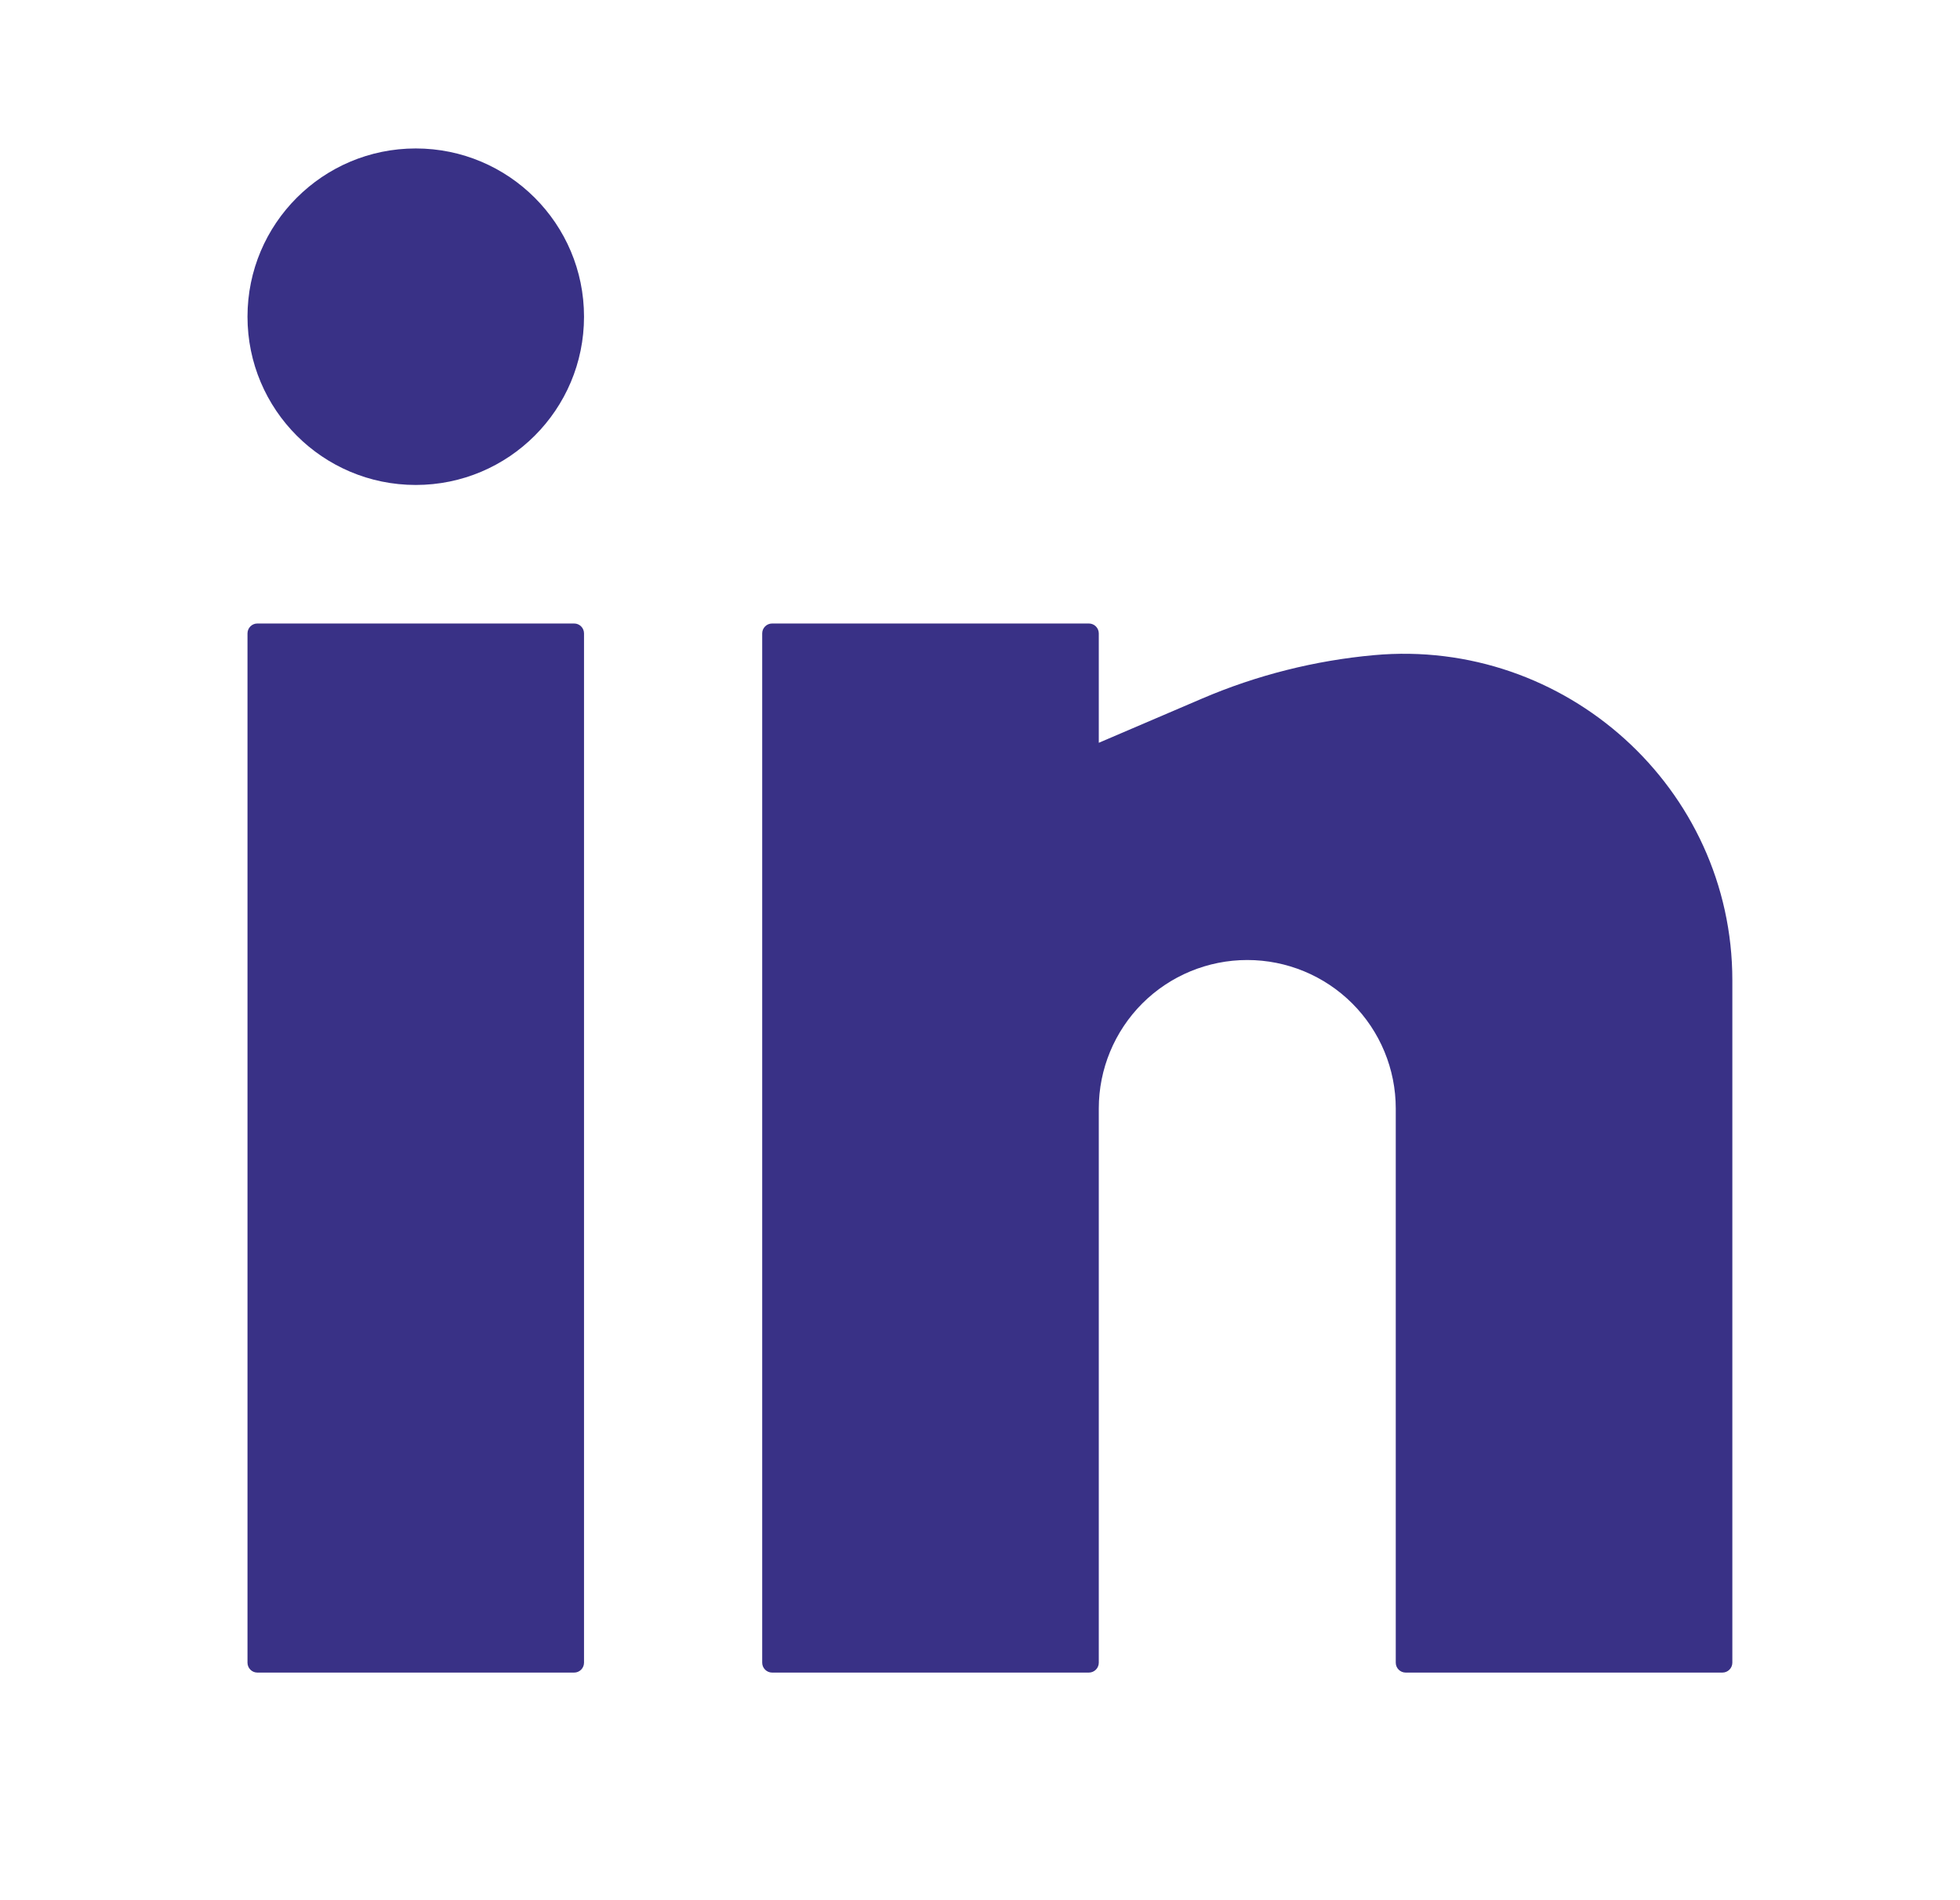
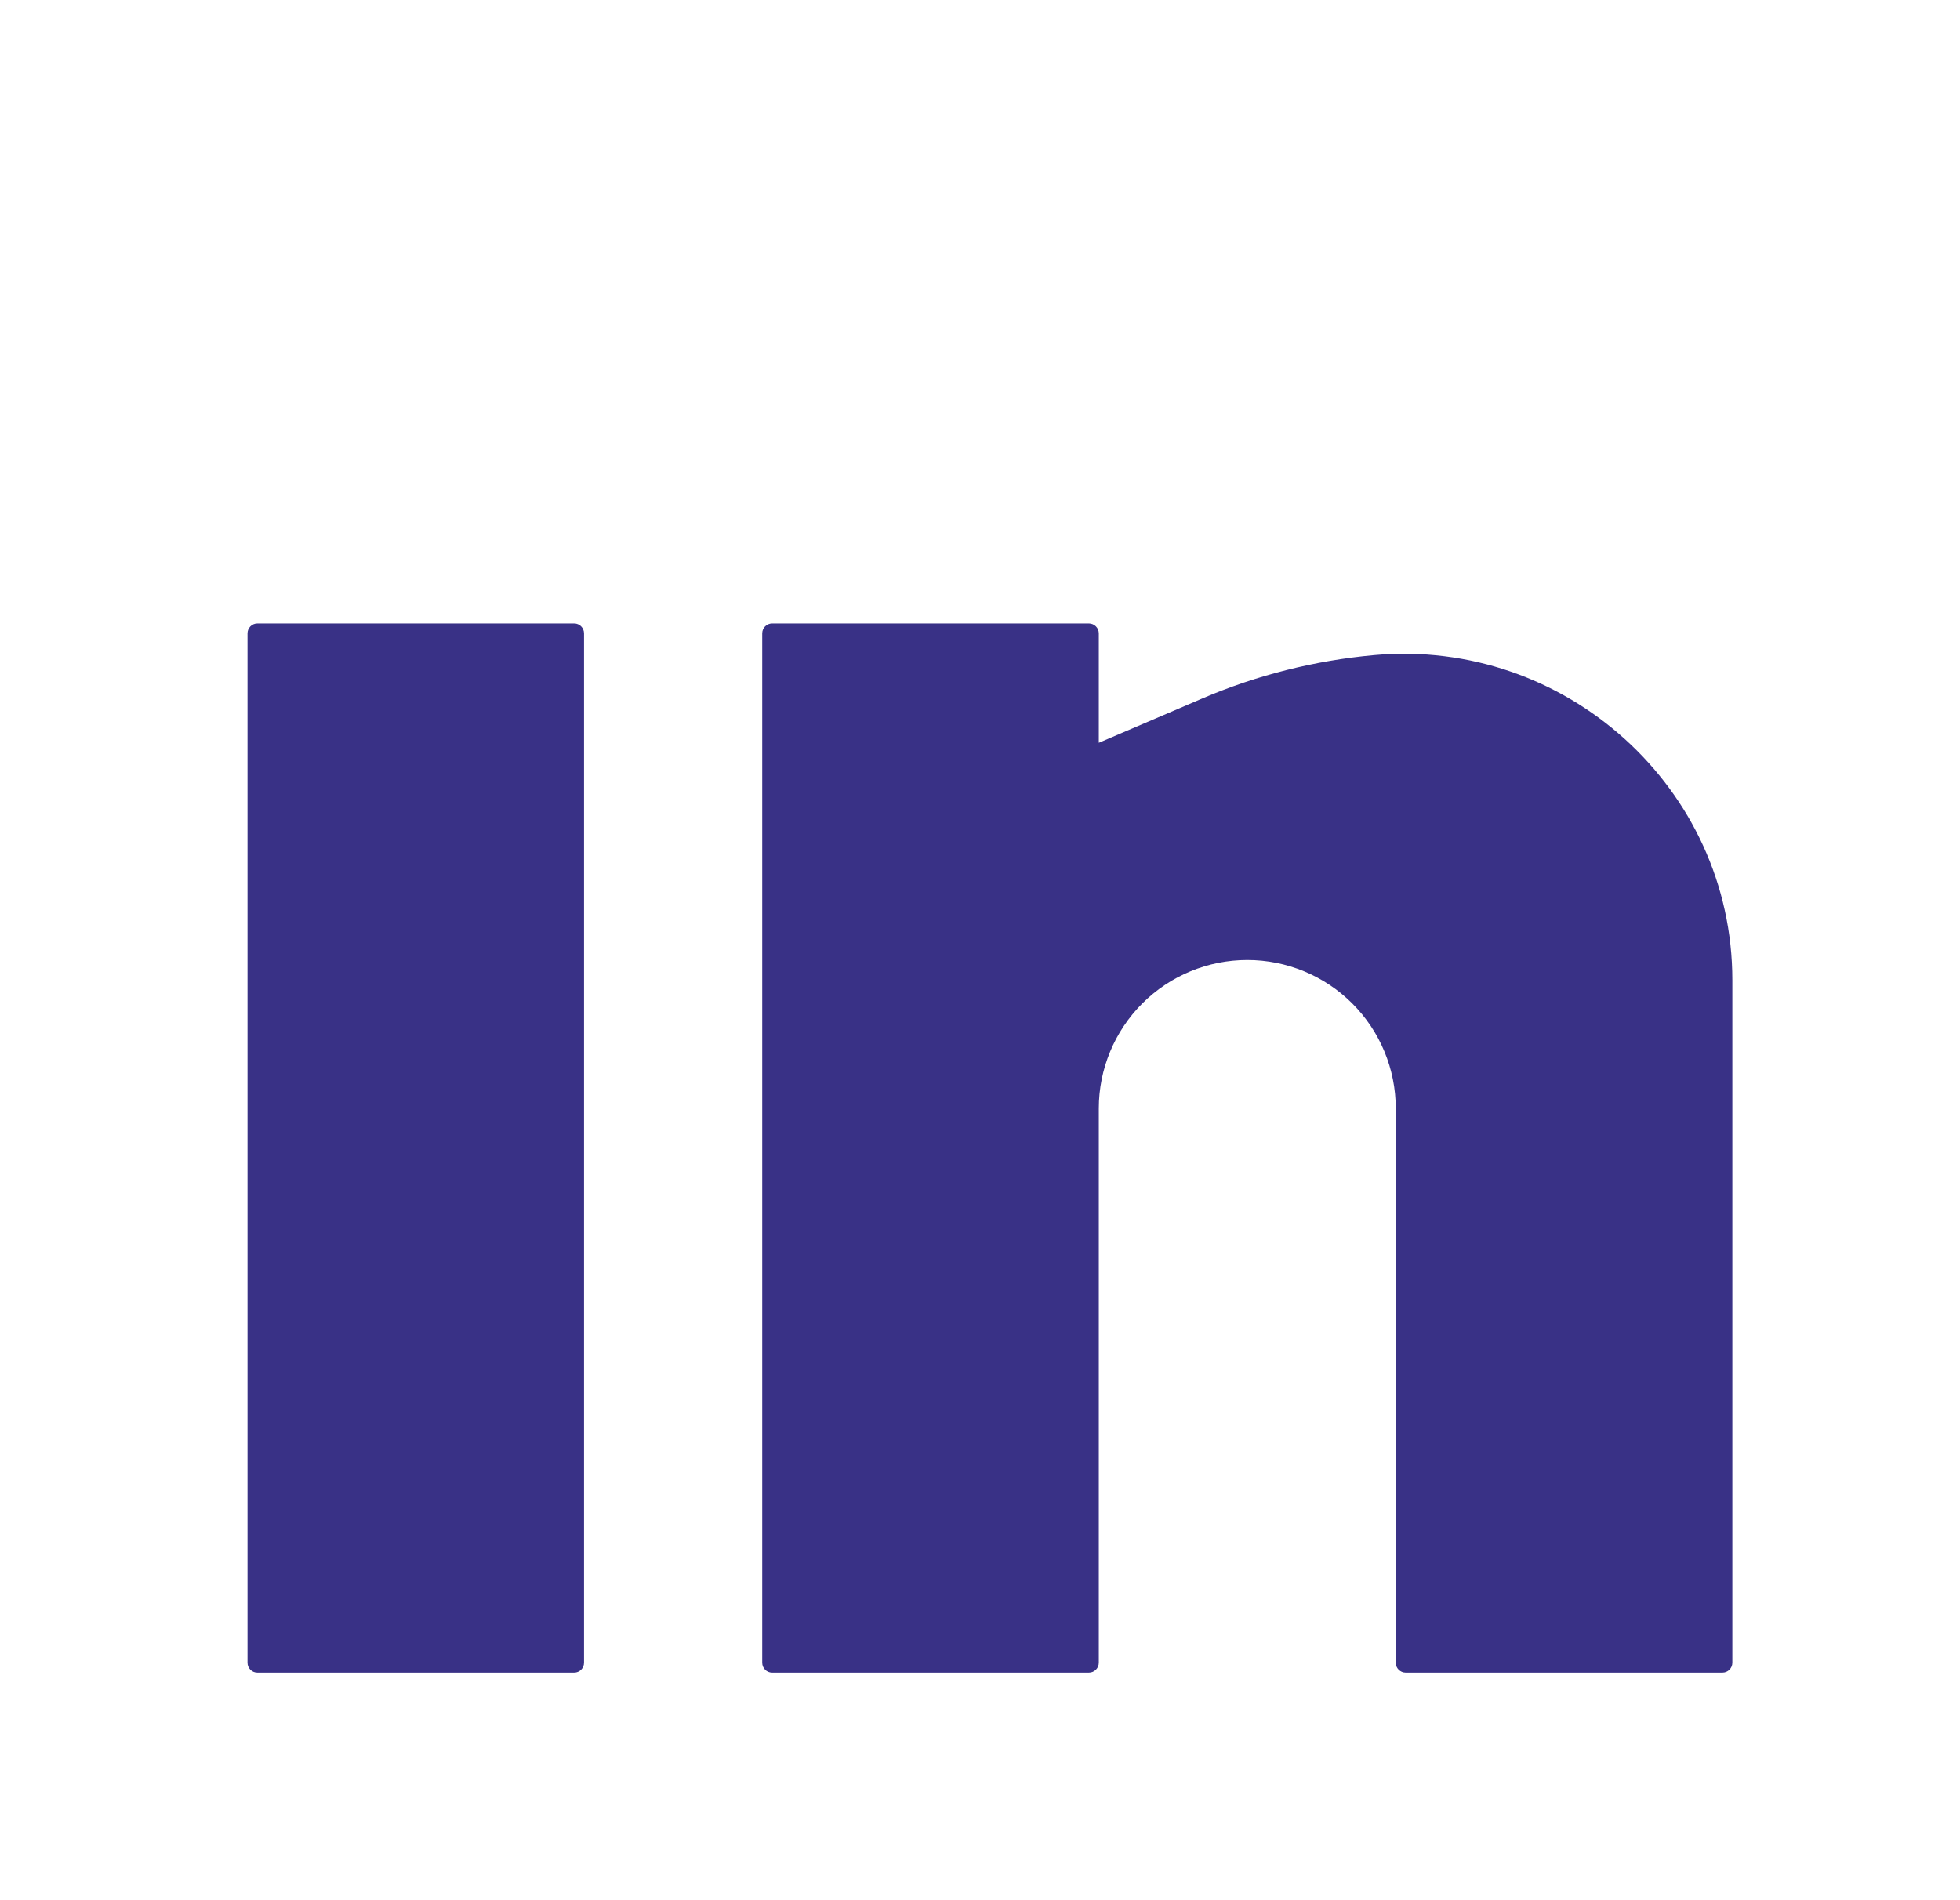
<svg xmlns="http://www.w3.org/2000/svg" width="33" height="32" viewBox="0 0 33 32" fill="none">
-   <path d="M7 2.5C5.435 2.5 4.167 3.769 4.167 5.333C4.167 6.898 5.435 8.167 7 8.167C8.565 8.167 9.833 6.898 9.833 5.333C9.833 3.769 8.565 2.5 7 2.5Z" fill="#393186" />
  <path d="M4.333 10.5C4.241 10.5 4.167 10.575 4.167 10.667V28C4.167 28.092 4.241 28.167 4.333 28.167H9.667C9.759 28.167 9.833 28.092 9.833 28V10.667C9.833 10.575 9.759 10.5 9.667 10.5H4.333Z" fill="#393186" />
  <path d="M13 10.5C12.908 10.5 12.833 10.575 12.833 10.667V28C12.833 28.092 12.908 28.167 13 28.167H18.333C18.425 28.167 18.5 28.092 18.5 28V18.667C18.5 18.004 18.764 17.368 19.232 16.899C19.701 16.43 20.337 16.167 21 16.167C21.663 16.167 22.299 16.43 22.768 16.899C23.237 17.368 23.5 18.004 23.5 18.667V28C23.5 28.092 23.575 28.167 23.667 28.167H29C29.092 28.167 29.167 28.092 29.167 28V16.507C29.167 13.271 26.353 10.74 23.133 11.033C22.14 11.123 21.159 11.37 20.242 11.763L18.5 12.509V10.667C18.5 10.575 18.425 10.5 18.333 10.5H13Z" fill="#393186" />
</svg>